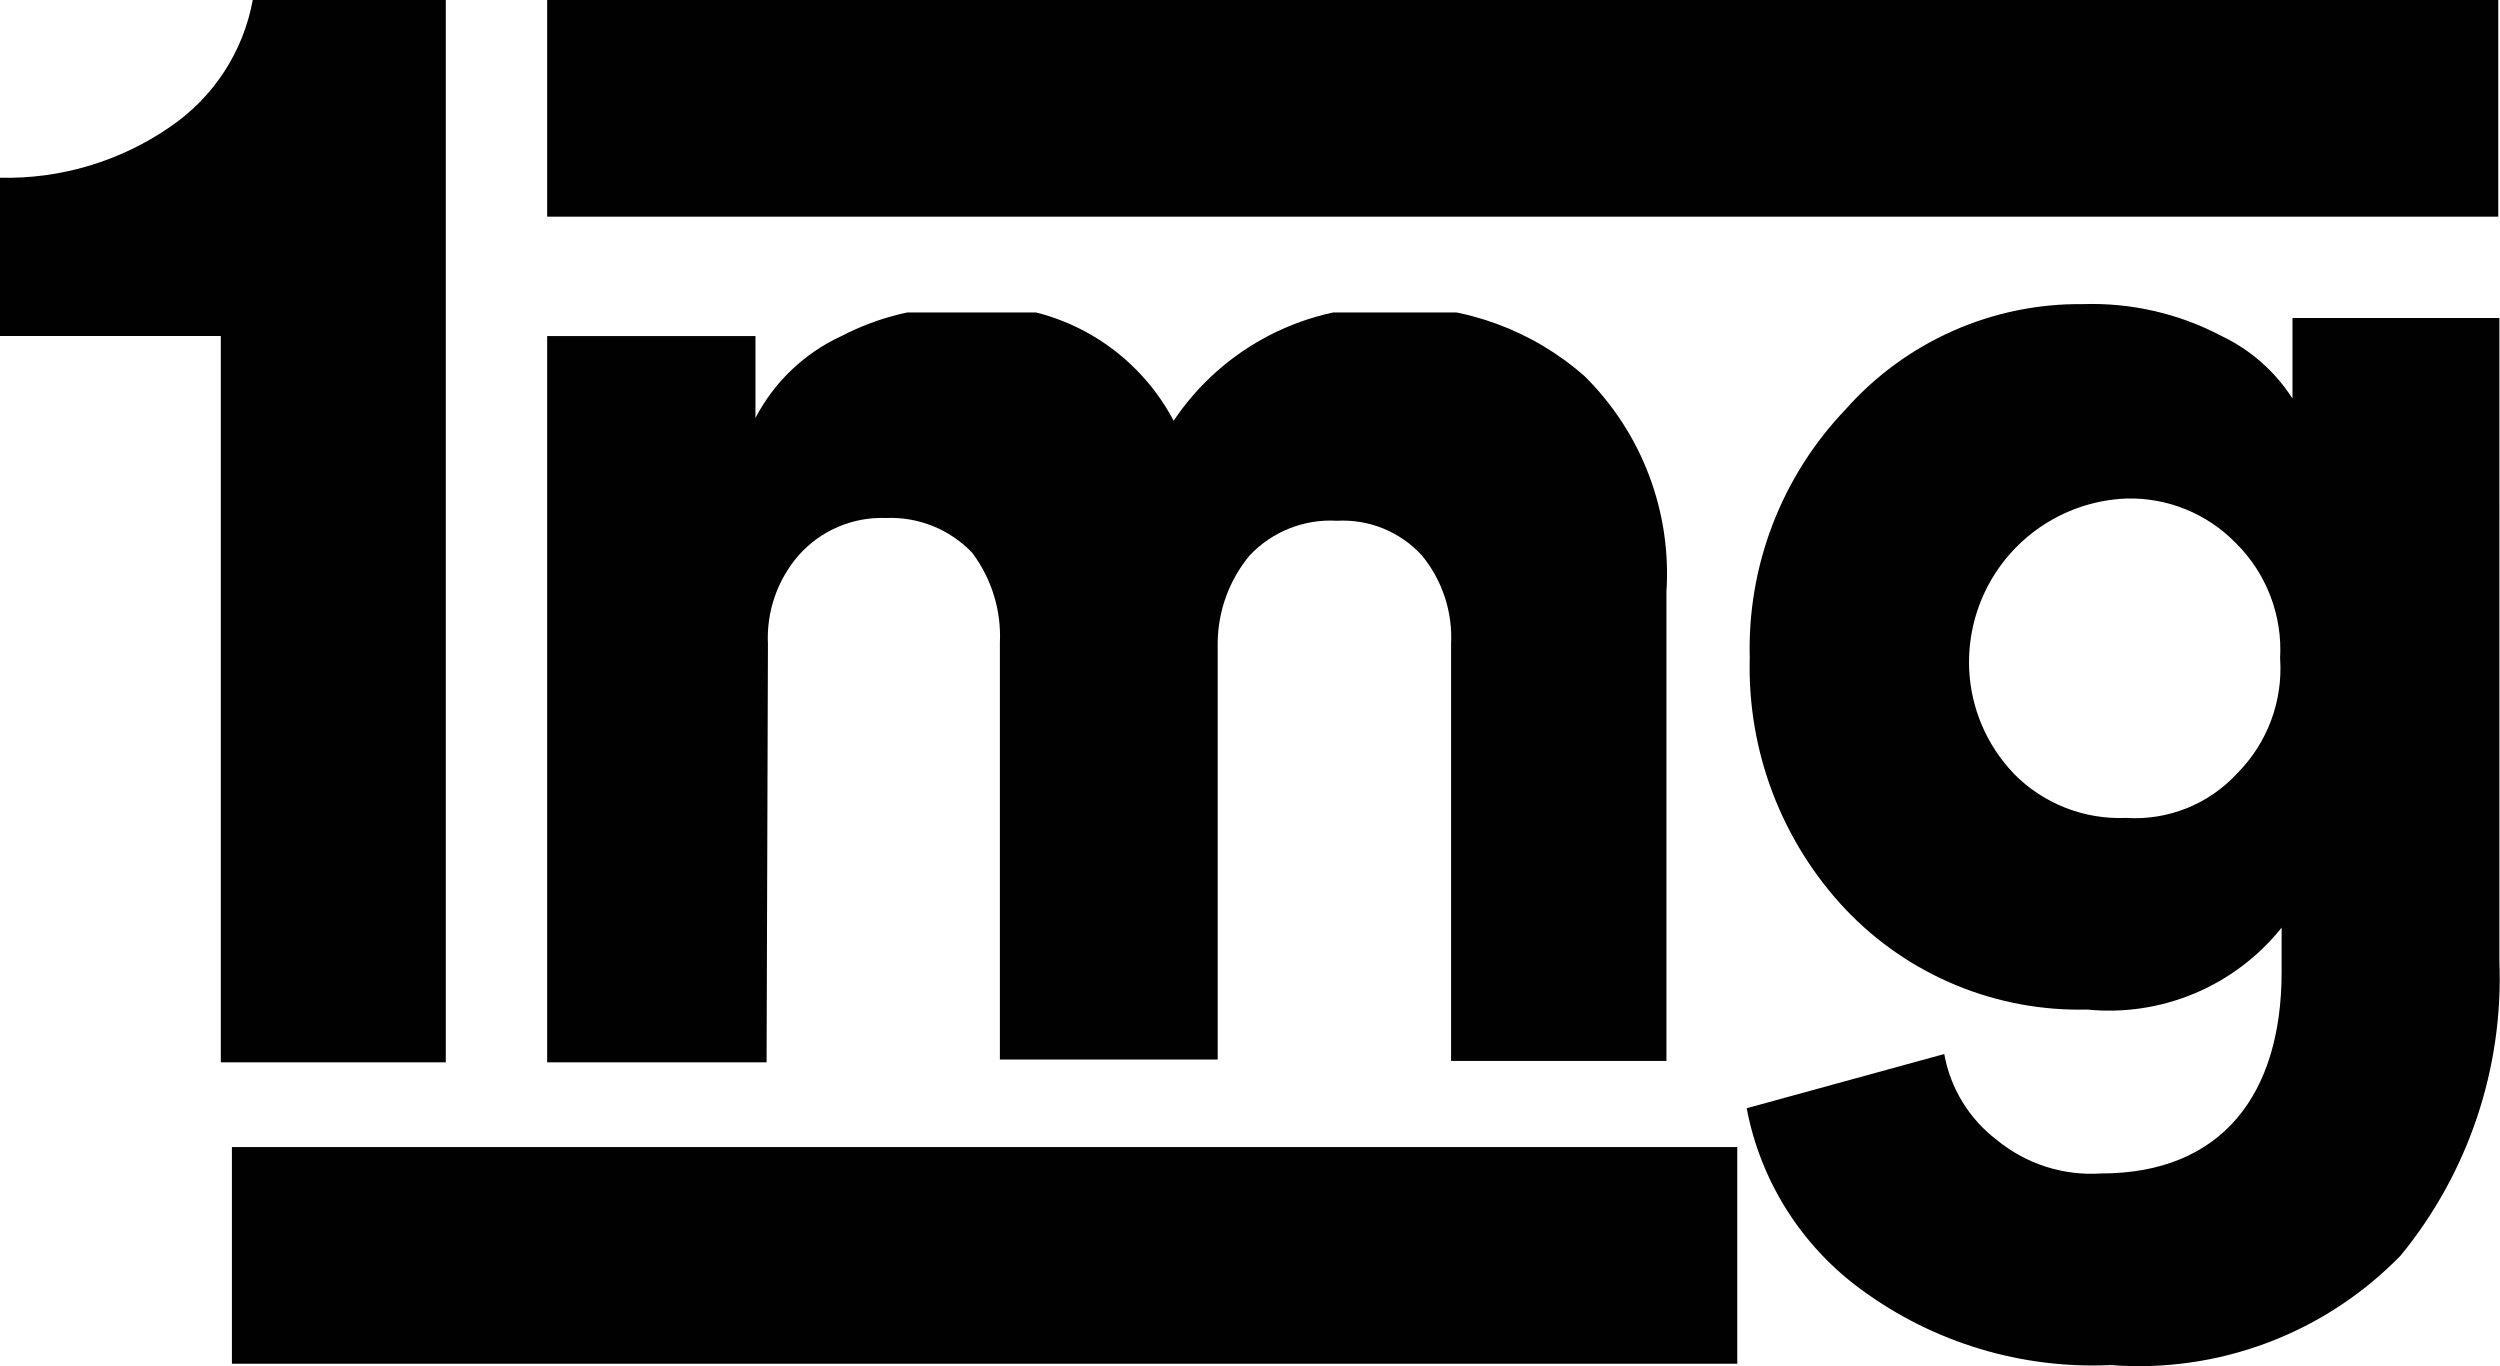
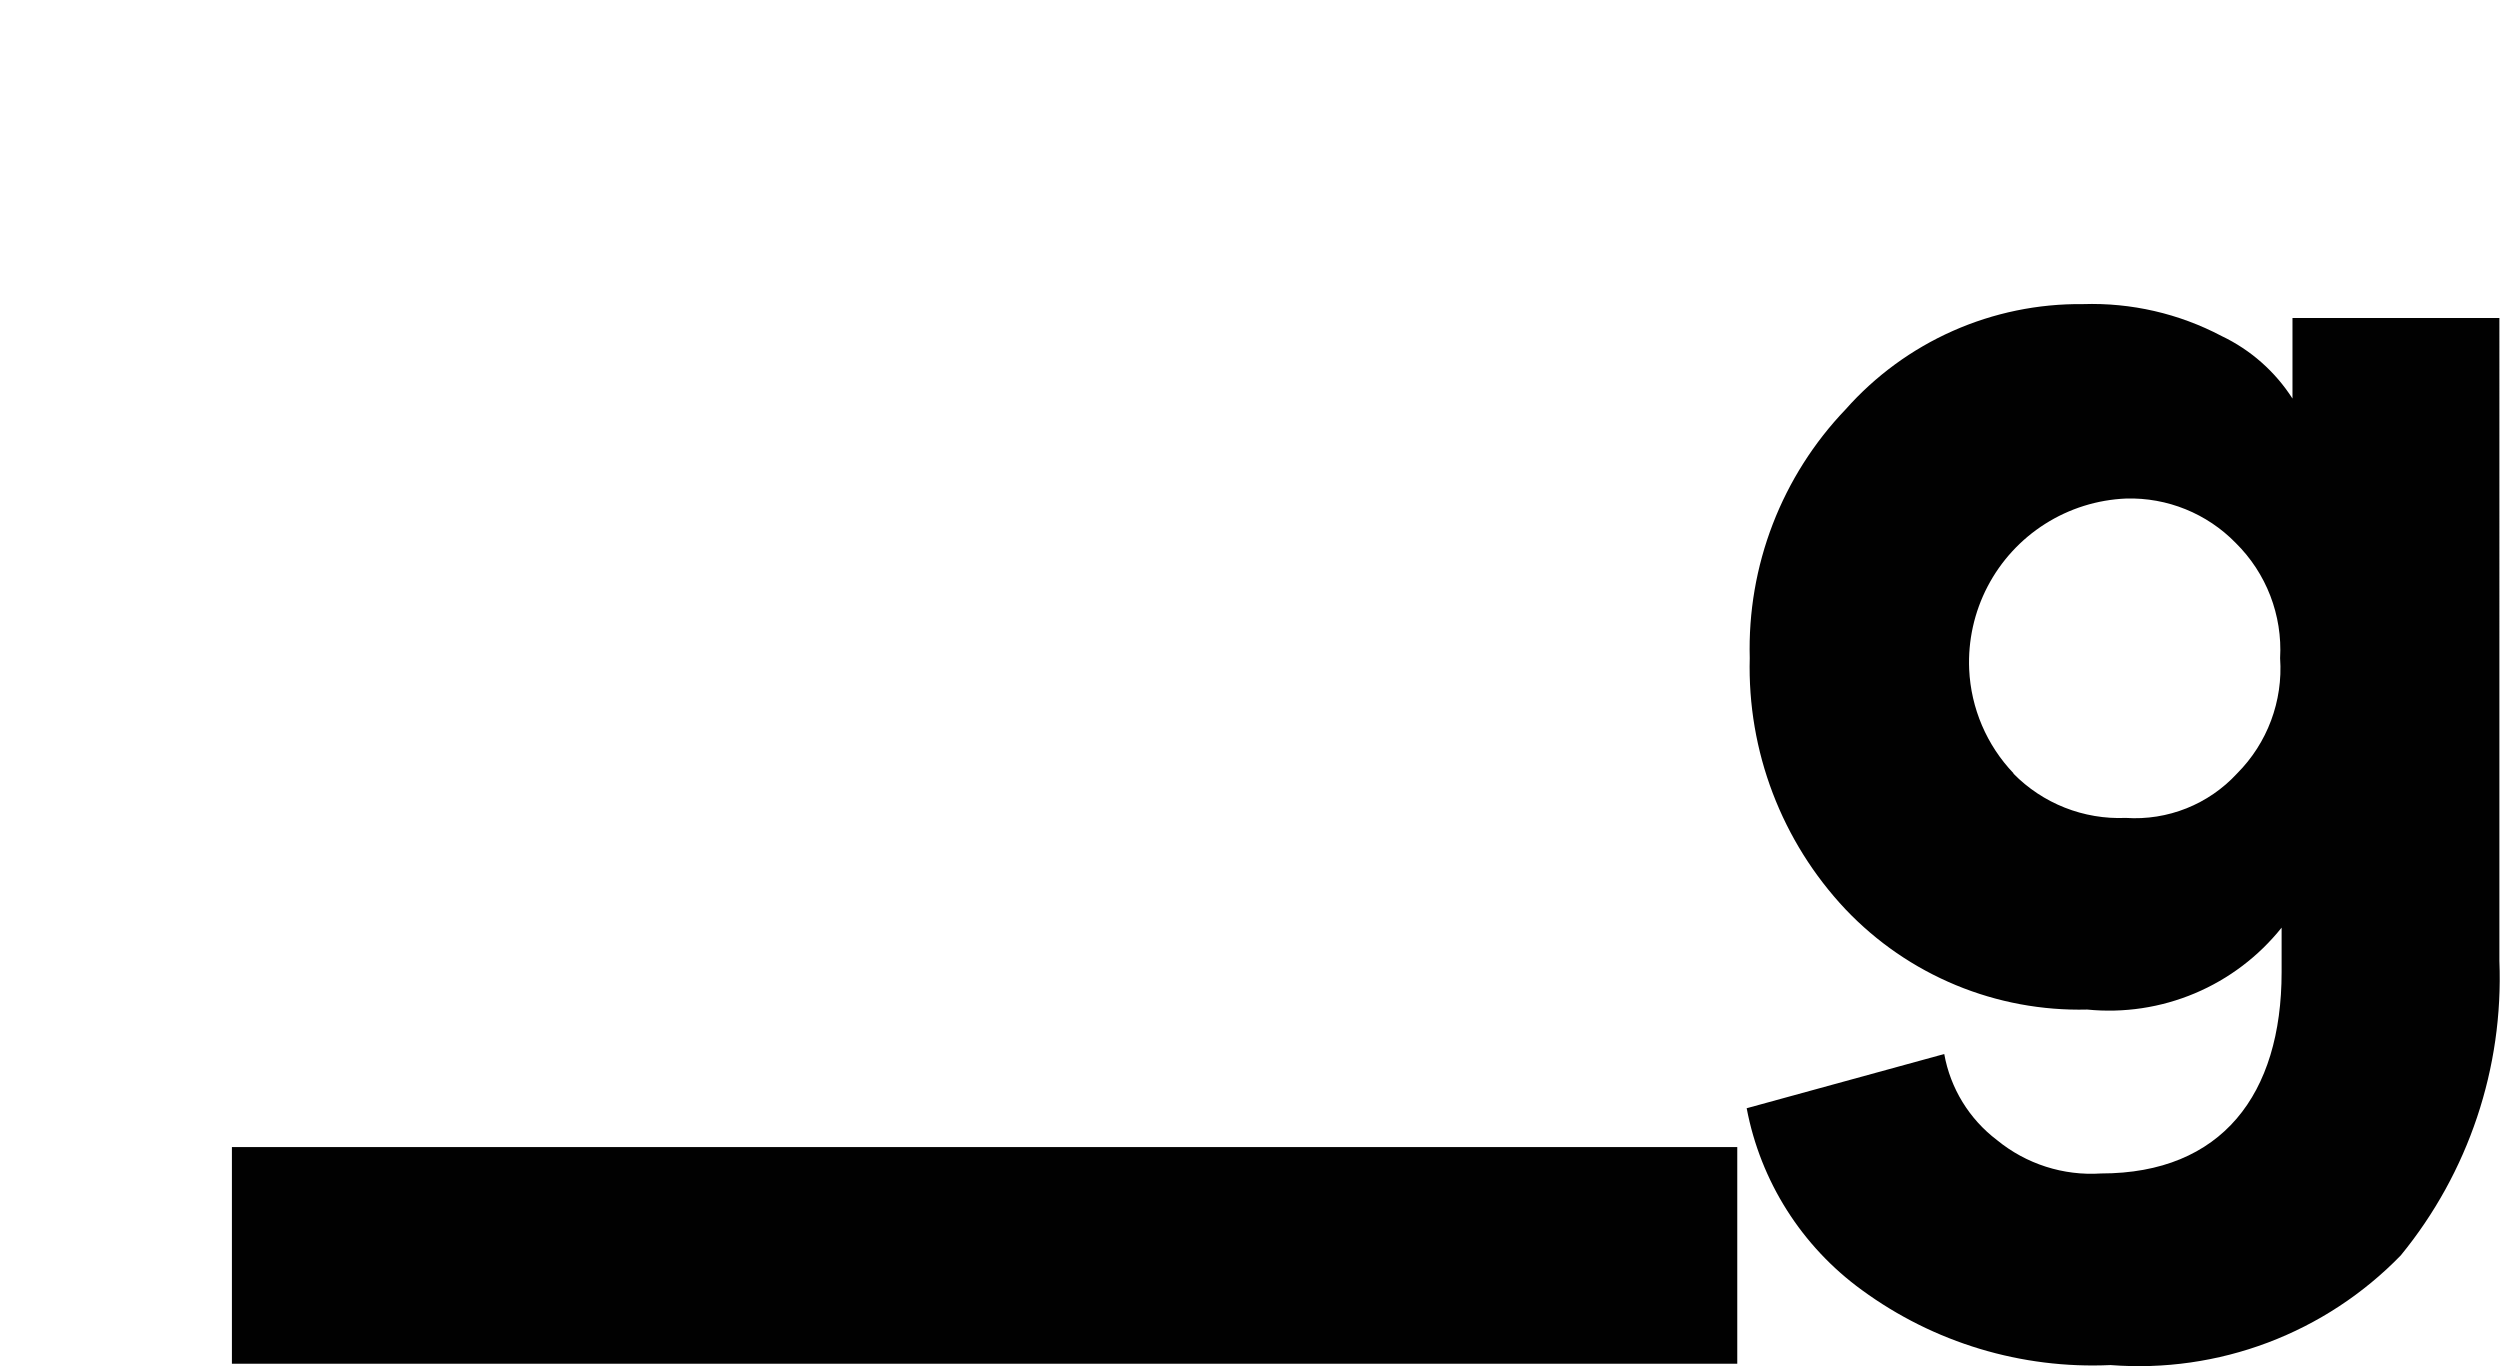
<svg xmlns="http://www.w3.org/2000/svg" width="64.885" height="35.458" viewBox="0 0 64.885 35.458">
  <defs>
    <clipPath id="clip-path">
      <path id="Path_1644" data-name="Path 1644" d="M11.57,30.152H5.731V11.3H0V7.193A7.461,7.461,0,0,0,4.433,5.86,5.082,5.082,0,0,0,6.56,2.58h5.01Z" transform="translate(0 -2.58)" fill="none" />
    </clipPath>
    <clipPath id="clip-path-2">
-       <rect id="Rectangle_249" data-name="Rectangle 249" width="810.34" height="623.352" fill="none" />
-     </clipPath>
+       </clipPath>
    <clipPath id="clip-path-3">
      <rect id="Rectangle_248" data-name="Rectangle 248" width="21.697" height="37.953" transform="translate(0 0)" fill="none" />
    </clipPath>
    <clipPath id="clip-path-4">
      <rect id="Rectangle_247" data-name="Rectangle 247" width="20.328" height="36.619" fill="none" />
    </clipPath>
    <clipPath id="clip-path-5">
      <rect id="Rectangle_246" data-name="Rectangle 246" width="12.182" height="28.473" fill="none" />
    </clipPath>
    <clipPath id="clip-path-6">
      <path id="Path_1645" data-name="Path 1645" d="M9.635,24.416H3.94V5.566H9.346V7.692a4.758,4.758,0,0,1,2.235-2.127,6.7,6.7,0,0,1,3.136-.757A5.587,5.587,0,0,1,20.2,7.764a6.668,6.668,0,0,1,5.767-2.955,7.208,7.208,0,0,1,4.9,1.8A7.208,7.208,0,0,1,32.99,12.2V24.38H27.4V13.567a3.352,3.352,0,0,0-.757-2.307,2.775,2.775,0,0,0-2.2-.9,2.883,2.883,0,0,0-2.271.9,3.6,3.6,0,0,0-.829,2.271V24.344H15.69V13.531a3.6,3.6,0,0,0-.721-2.343,2.919,2.919,0,0,0-2.235-.9,2.883,2.883,0,0,0-2.271.973,3.28,3.28,0,0,0-.793,2.307Z" transform="translate(-3.94 -4.783)" fill="none" />
    </clipPath>
    <clipPath id="clip-path-8">
      <rect id="Rectangle_253" data-name="Rectangle 253" width="39.286" height="29.807" transform="translate(0 0)" fill="none" />
    </clipPath>
    <clipPath id="clip-path-9">
-       <rect id="Rectangle_252" data-name="Rectangle 252" width="37.7" height="28.365" fill="none" />
-     </clipPath>
+       </clipPath>
    <clipPath id="clip-path-10">
      <rect id="Rectangle_251" data-name="Rectangle 251" width="29.807" height="20.328" fill="none" />
    </clipPath>
    <clipPath id="clip-path-11">
-       <path id="Path_1646" data-name="Path 1646" d="M12.58,25.641,17.7,24.236a3.6,3.6,0,0,0,1.37,2.235,3.857,3.857,0,0,0,2.7.865c3.136,0,4.686-2.054,4.686-5.226V20.956a5.731,5.731,0,0,1-5.046,2.126,8.362,8.362,0,0,1-6.271-2.6,9.155,9.155,0,0,1-2.487-6.524,8.975,8.975,0,0,1,2.487-6.452A8.11,8.11,0,0,1,21.3,4.773a7.208,7.208,0,0,1,3.6.829,4.469,4.469,0,0,1,1.838,1.622V5.133h5.37V21.821a11.353,11.353,0,0,1-2.559,7.641,9.479,9.479,0,0,1-7.533,2.847,10.128,10.128,0,0,1-6.452-1.946,7.569,7.569,0,0,1-2.992-4.722Zm6.92-8.686a3.857,3.857,0,0,0,2.919,1.153A3.6,3.6,0,0,0,25.3,16.955a3.857,3.857,0,0,0,1.117-2.992,3.893,3.893,0,0,0-1.153-2.992A3.82,3.82,0,0,0,22.42,9.819a4.253,4.253,0,0,0-4.073,4.433,4.181,4.181,0,0,0,1.153,2.7Z" transform="translate(-12.58 -4.769)" fill="none" />
+       <path id="Path_1646" data-name="Path 1646" d="M12.58,25.641,17.7,24.236a3.6,3.6,0,0,0,1.37,2.235,3.857,3.857,0,0,0,2.7.865c3.136,0,4.686-2.054,4.686-5.226V20.956a5.731,5.731,0,0,1-5.046,2.126,8.362,8.362,0,0,1-6.271-2.6,9.155,9.155,0,0,1-2.487-6.524,8.975,8.975,0,0,1,2.487-6.452A8.11,8.11,0,0,1,21.3,4.773a7.208,7.208,0,0,1,3.6.829,4.469,4.469,0,0,1,1.838,1.622V5.133h5.37V21.821a11.353,11.353,0,0,1-2.559,7.641,9.479,9.479,0,0,1-7.533,2.847,10.128,10.128,0,0,1-6.452-1.946,7.569,7.569,0,0,1-2.992-4.722m6.92-8.686a3.857,3.857,0,0,0,2.919,1.153A3.6,3.6,0,0,0,25.3,16.955a3.857,3.857,0,0,0,1.117-2.992,3.893,3.893,0,0,0-1.153-2.992A3.82,3.82,0,0,0,22.42,9.819a4.253,4.253,0,0,0-4.073,4.433,4.181,4.181,0,0,0,1.153,2.7Z" transform="translate(-12.58 -4.769)" fill="none" />
    </clipPath>
    <clipPath id="clip-path-12">
      <rect id="Rectangle_259" data-name="Rectangle 259" width="810.34" height="623.352" transform="translate(0)" fill="none" />
    </clipPath>
    <clipPath id="clip-path-13">
      <rect id="Rectangle_258" data-name="Rectangle 258" width="29.807" height="37.953" transform="translate(0 0)" fill="none" />
    </clipPath>
    <clipPath id="clip-path-14">
      <rect id="Rectangle_257" data-name="Rectangle 257" width="28.473" height="36.439" fill="none" />
    </clipPath>
    <clipPath id="clip-path-15">
      <rect id="Rectangle_256" data-name="Rectangle 256" width="20.328" height="29.807" fill="none" />
    </clipPath>
    <clipPath id="clip-path-16">
      <rect id="Rectangle_265" data-name="Rectangle 265" width="39.07" height="5.623" fill="none" />
    </clipPath>
    <clipPath id="clip-path-17">
      <rect id="Rectangle_264" data-name="Rectangle 264" width="810.34" height="623.352" transform="translate(0 0)" fill="none" />
    </clipPath>
    <clipPath id="clip-path-18">
      <rect id="Rectangle_263" data-name="Rectangle 263" width="48.801" height="16.255" transform="translate(0 0)" fill="none" />
    </clipPath>
    <clipPath id="clip-path-19">
      <rect id="Rectangle_262" data-name="Rectangle 262" width="48.333" height="14.057" fill="none" />
    </clipPath>
    <clipPath id="clip-path-20">
      <rect id="Rectangle_261" data-name="Rectangle 261" width="40.656" height="8.146" fill="none" />
    </clipPath>
    <clipPath id="clip-path-21">
      <rect id="Rectangle_271" data-name="Rectangle 271" width="50.639" height="5.623" fill="none" />
    </clipPath>
    <clipPath id="clip-path-23">
      <rect id="Rectangle_269" data-name="Rectangle 269" width="60.984" height="16.255" transform="translate(0 0)" fill="none" />
    </clipPath>
    <clipPath id="clip-path-24">
      <rect id="Rectangle_268" data-name="Rectangle 268" width="59.614" height="14.057" fill="none" />
    </clipPath>
    <clipPath id="clip-path-25">
-       <rect id="Rectangle_267" data-name="Rectangle 267" width="51.504" height="6.776" fill="none" />
-     </clipPath>
+       </clipPath>
  </defs>
  <g id="_1mg-seeklogo" data-name="1mg-seeklogo" transform="translate(0 -2.58)">
    <g id="Group_677" data-name="Group 677" transform="translate(0 2.58)" clip-path="url(#clip-path)">
      <g id="Group_676" data-name="Group 676" transform="translate(-696.518 -59.614)" clip-path="url(#clip-path-2)">
        <g id="Group_675" data-name="Group 675" transform="translate(691.112 54.172)" clip-path="url(#clip-path-3)">
          <g id="Group_674" data-name="Group 674" transform="translate(1.045 0.901)" clip-path="url(#clip-path-4)">
            <g id="Group_673" data-name="Group 673" transform="translate(4.361 4.541)" clip-path="url(#clip-path-5)">
              <rect id="Rectangle_245" data-name="Rectangle 245" width="47.432" height="63.723" transform="translate(-17.913 -18.093)" fill="#010101" />
            </g>
          </g>
        </g>
      </g>
    </g>
    <g id="Group_682" data-name="Group 682" transform="translate(14.201 10.519)" clip-path="url(#clip-path-6)">
      <g id="Group_681" data-name="Group 681" transform="translate(-710.719 -67.553)" clip-path="url(#clip-path-2)">
        <g id="Group_680" data-name="Group 680" transform="translate(705.997 62.317)" clip-path="url(#clip-path-8)">
          <g id="Group_679" data-name="Group 679" transform="translate(0.324 0.973)" clip-path="url(#clip-path-9)">
            <g id="Group_678" data-name="Group 678" transform="translate(3.748 4.433)" clip-path="url(#clip-path-10)">
              <rect id="Rectangle_250" data-name="Rectangle 250" width="64.804" height="55.469" transform="translate(-17.3 -17.985)" fill="#010101" />
            </g>
          </g>
        </g>
      </g>
    </g>
    <g id="Group_687" data-name="Group 687" transform="translate(45.341 10.469)" clip-path="url(#clip-path-11)">
      <g id="Group_686" data-name="Group 686" transform="translate(-741.859 -67.503)" clip-path="url(#clip-path-12)">
        <g id="Group_685" data-name="Group 685" transform="translate(737.174 62.317)" clip-path="url(#clip-path-13)">
          <g id="Group_684" data-name="Group 684" transform="translate(0.216 0.757)" clip-path="url(#clip-path-14)">
            <g id="Group_683" data-name="Group 683" transform="translate(3.857 3.316)" clip-path="url(#clip-path-15)">
              <rect id="Rectangle_255" data-name="Rectangle 255" width="55.577" height="63.543" transform="translate(-17.408 -16.832)" fill="#010101" />
            </g>
          </g>
        </g>
      </g>
    </g>
    <g id="Group_692" data-name="Group 692" transform="translate(6.019 32.351)" clip-path="url(#clip-path-16)">
      <g id="Group_691" data-name="Group 691" transform="translate(-702.537 -89.385)" clip-path="url(#clip-path-17)">
        <g id="Group_690" data-name="Group 690" transform="translate(697.888 84.015)" clip-path="url(#clip-path-18)">
          <g id="Group_689" data-name="Group 689" transform="translate(0 1.117)" clip-path="url(#clip-path-19)">
            <g id="Group_688" data-name="Group 688" transform="translate(4.037 2.919)" clip-path="url(#clip-path-20)">
              <rect id="Rectangle_260" data-name="Rectangle 260" width="75.437" height="41.16" transform="translate(-17.589 -16.471)" fill="#010101" />
            </g>
          </g>
        </g>
      </g>
    </g>
    <g id="Group_697" data-name="Group 697" transform="translate(14.201 2.58)" clip-path="url(#clip-path-21)">
      <g id="Group_696" data-name="Group 696" transform="translate(-710.719 -59.614)" clip-path="url(#clip-path-2)">
        <g id="Group_695" data-name="Group 695" transform="translate(705.997 54.172)" clip-path="url(#clip-path-23)">
          <g id="Group_694" data-name="Group 694" transform="translate(0.252 1.225)" clip-path="url(#clip-path-24)">
            <g id="Group_693" data-name="Group 693" transform="translate(3.82 4.217)" clip-path="url(#clip-path-25)">
              <rect id="Rectangle_266" data-name="Rectangle 266" width="86.718" height="41.16" transform="translate(-17.372 -17.769)" fill="#010101" />
            </g>
          </g>
        </g>
      </g>
    </g>
  </g>
</svg>